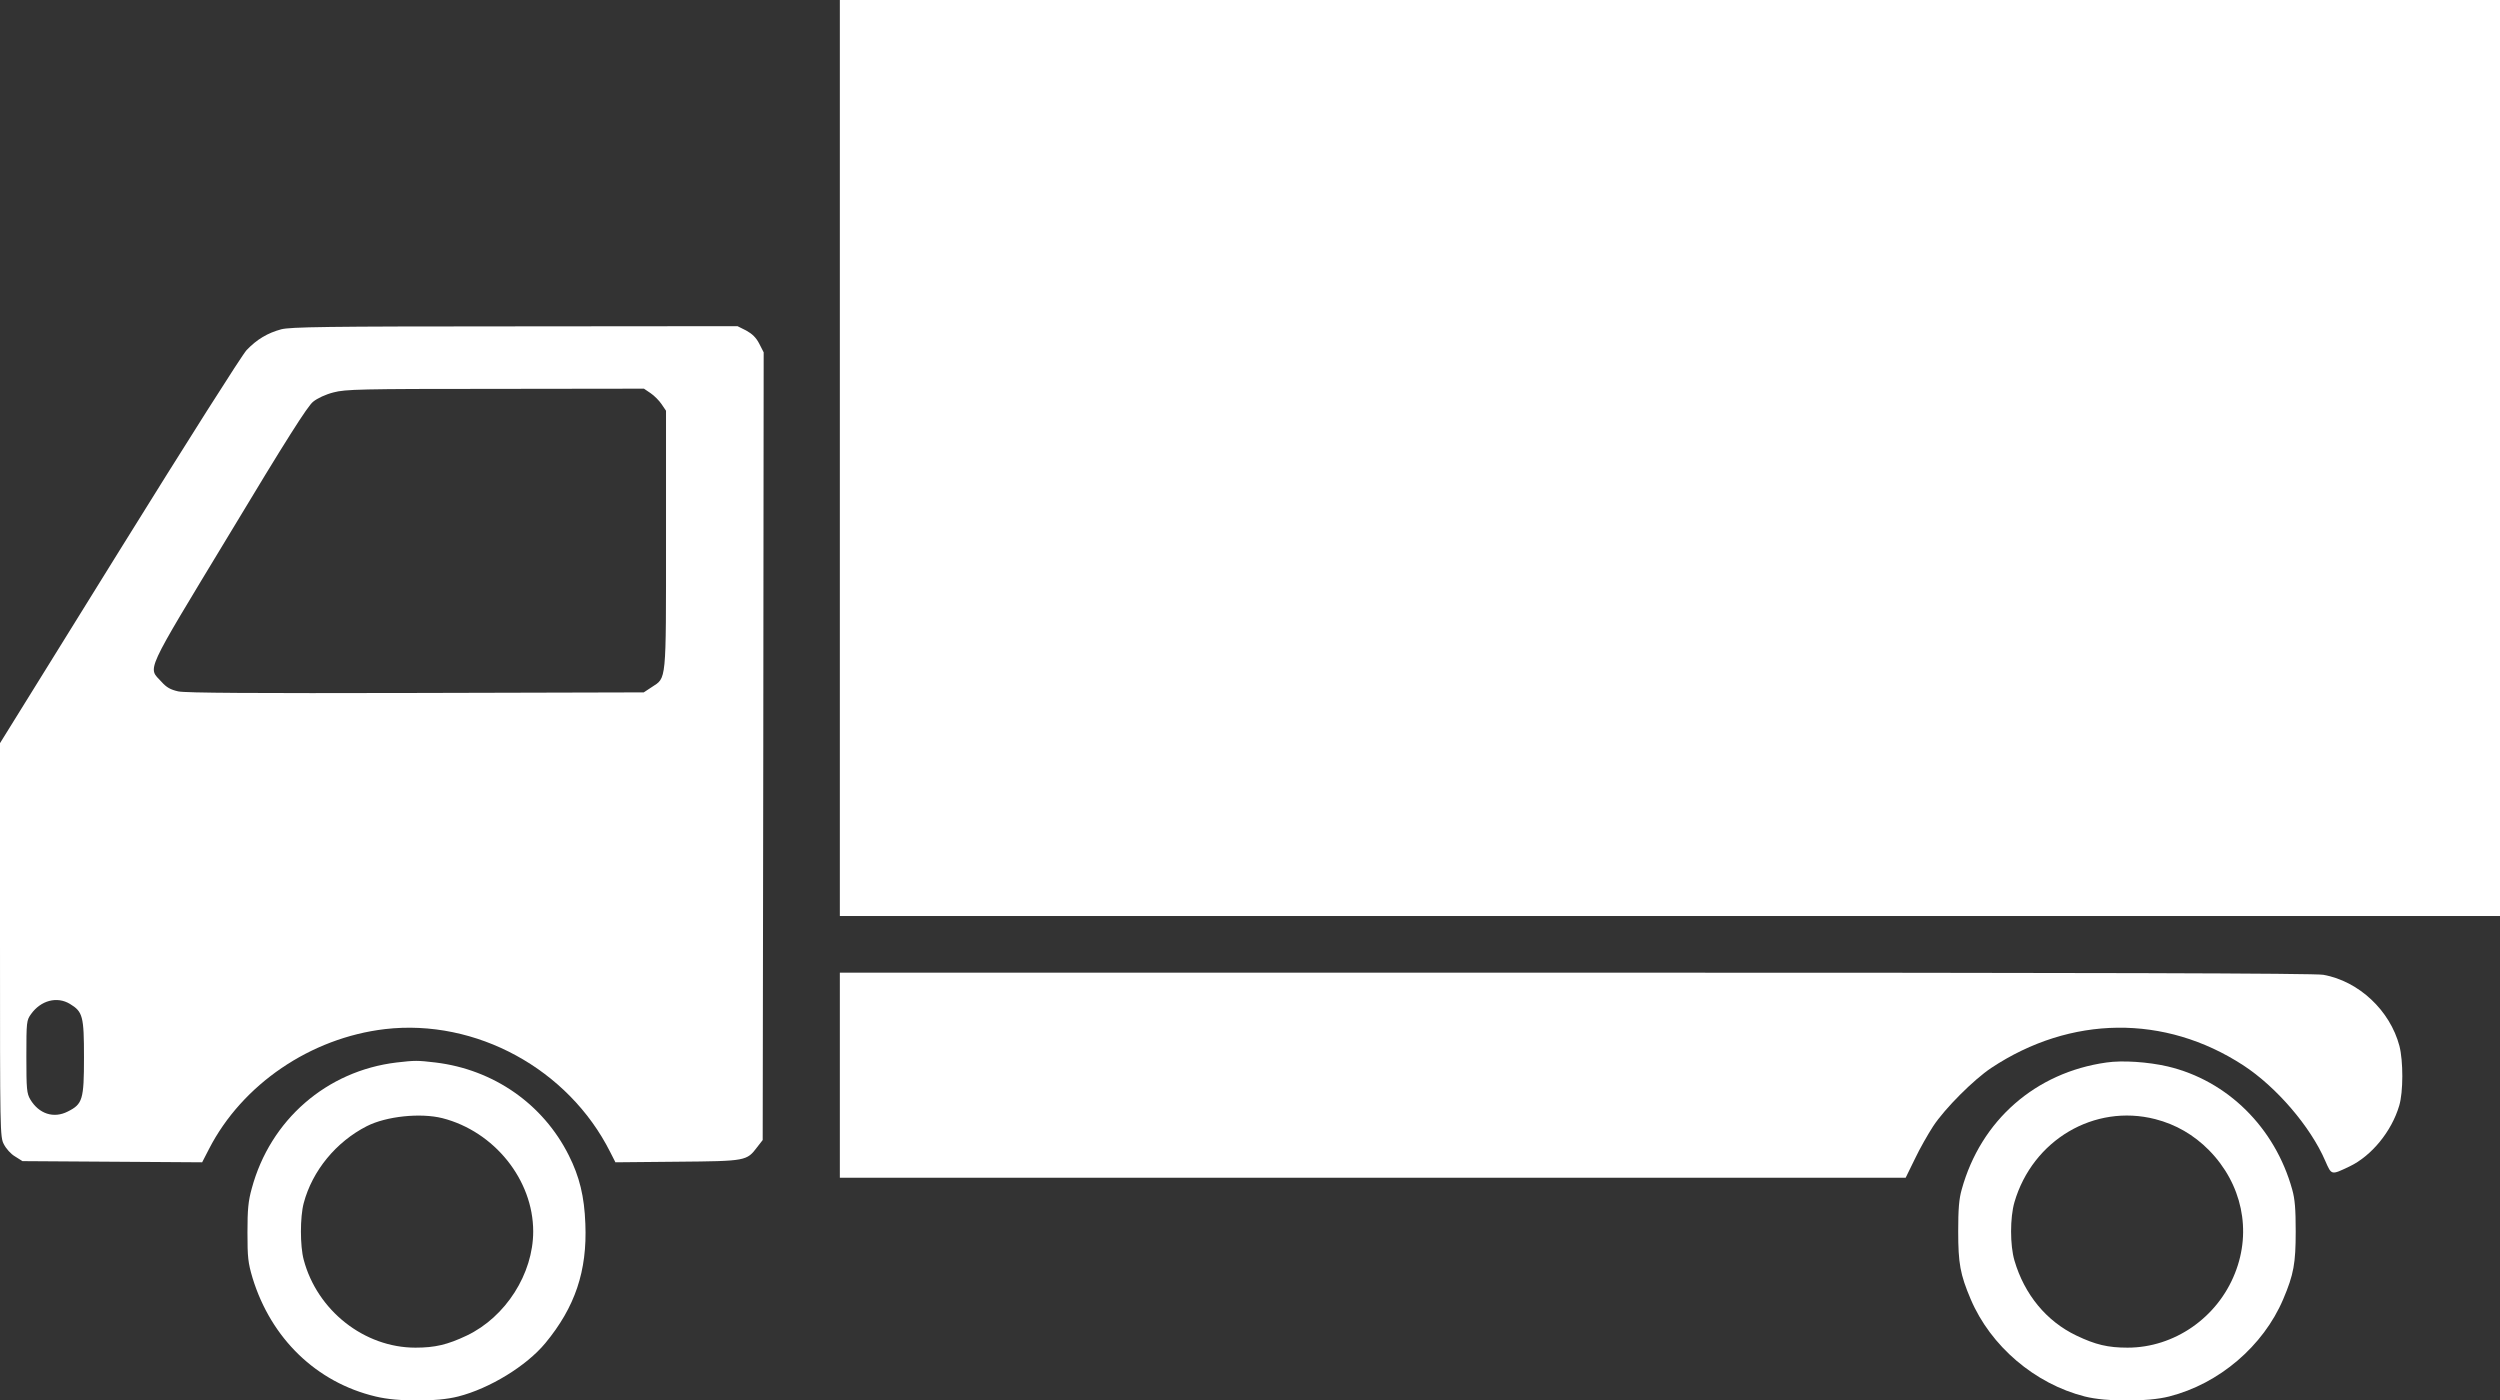
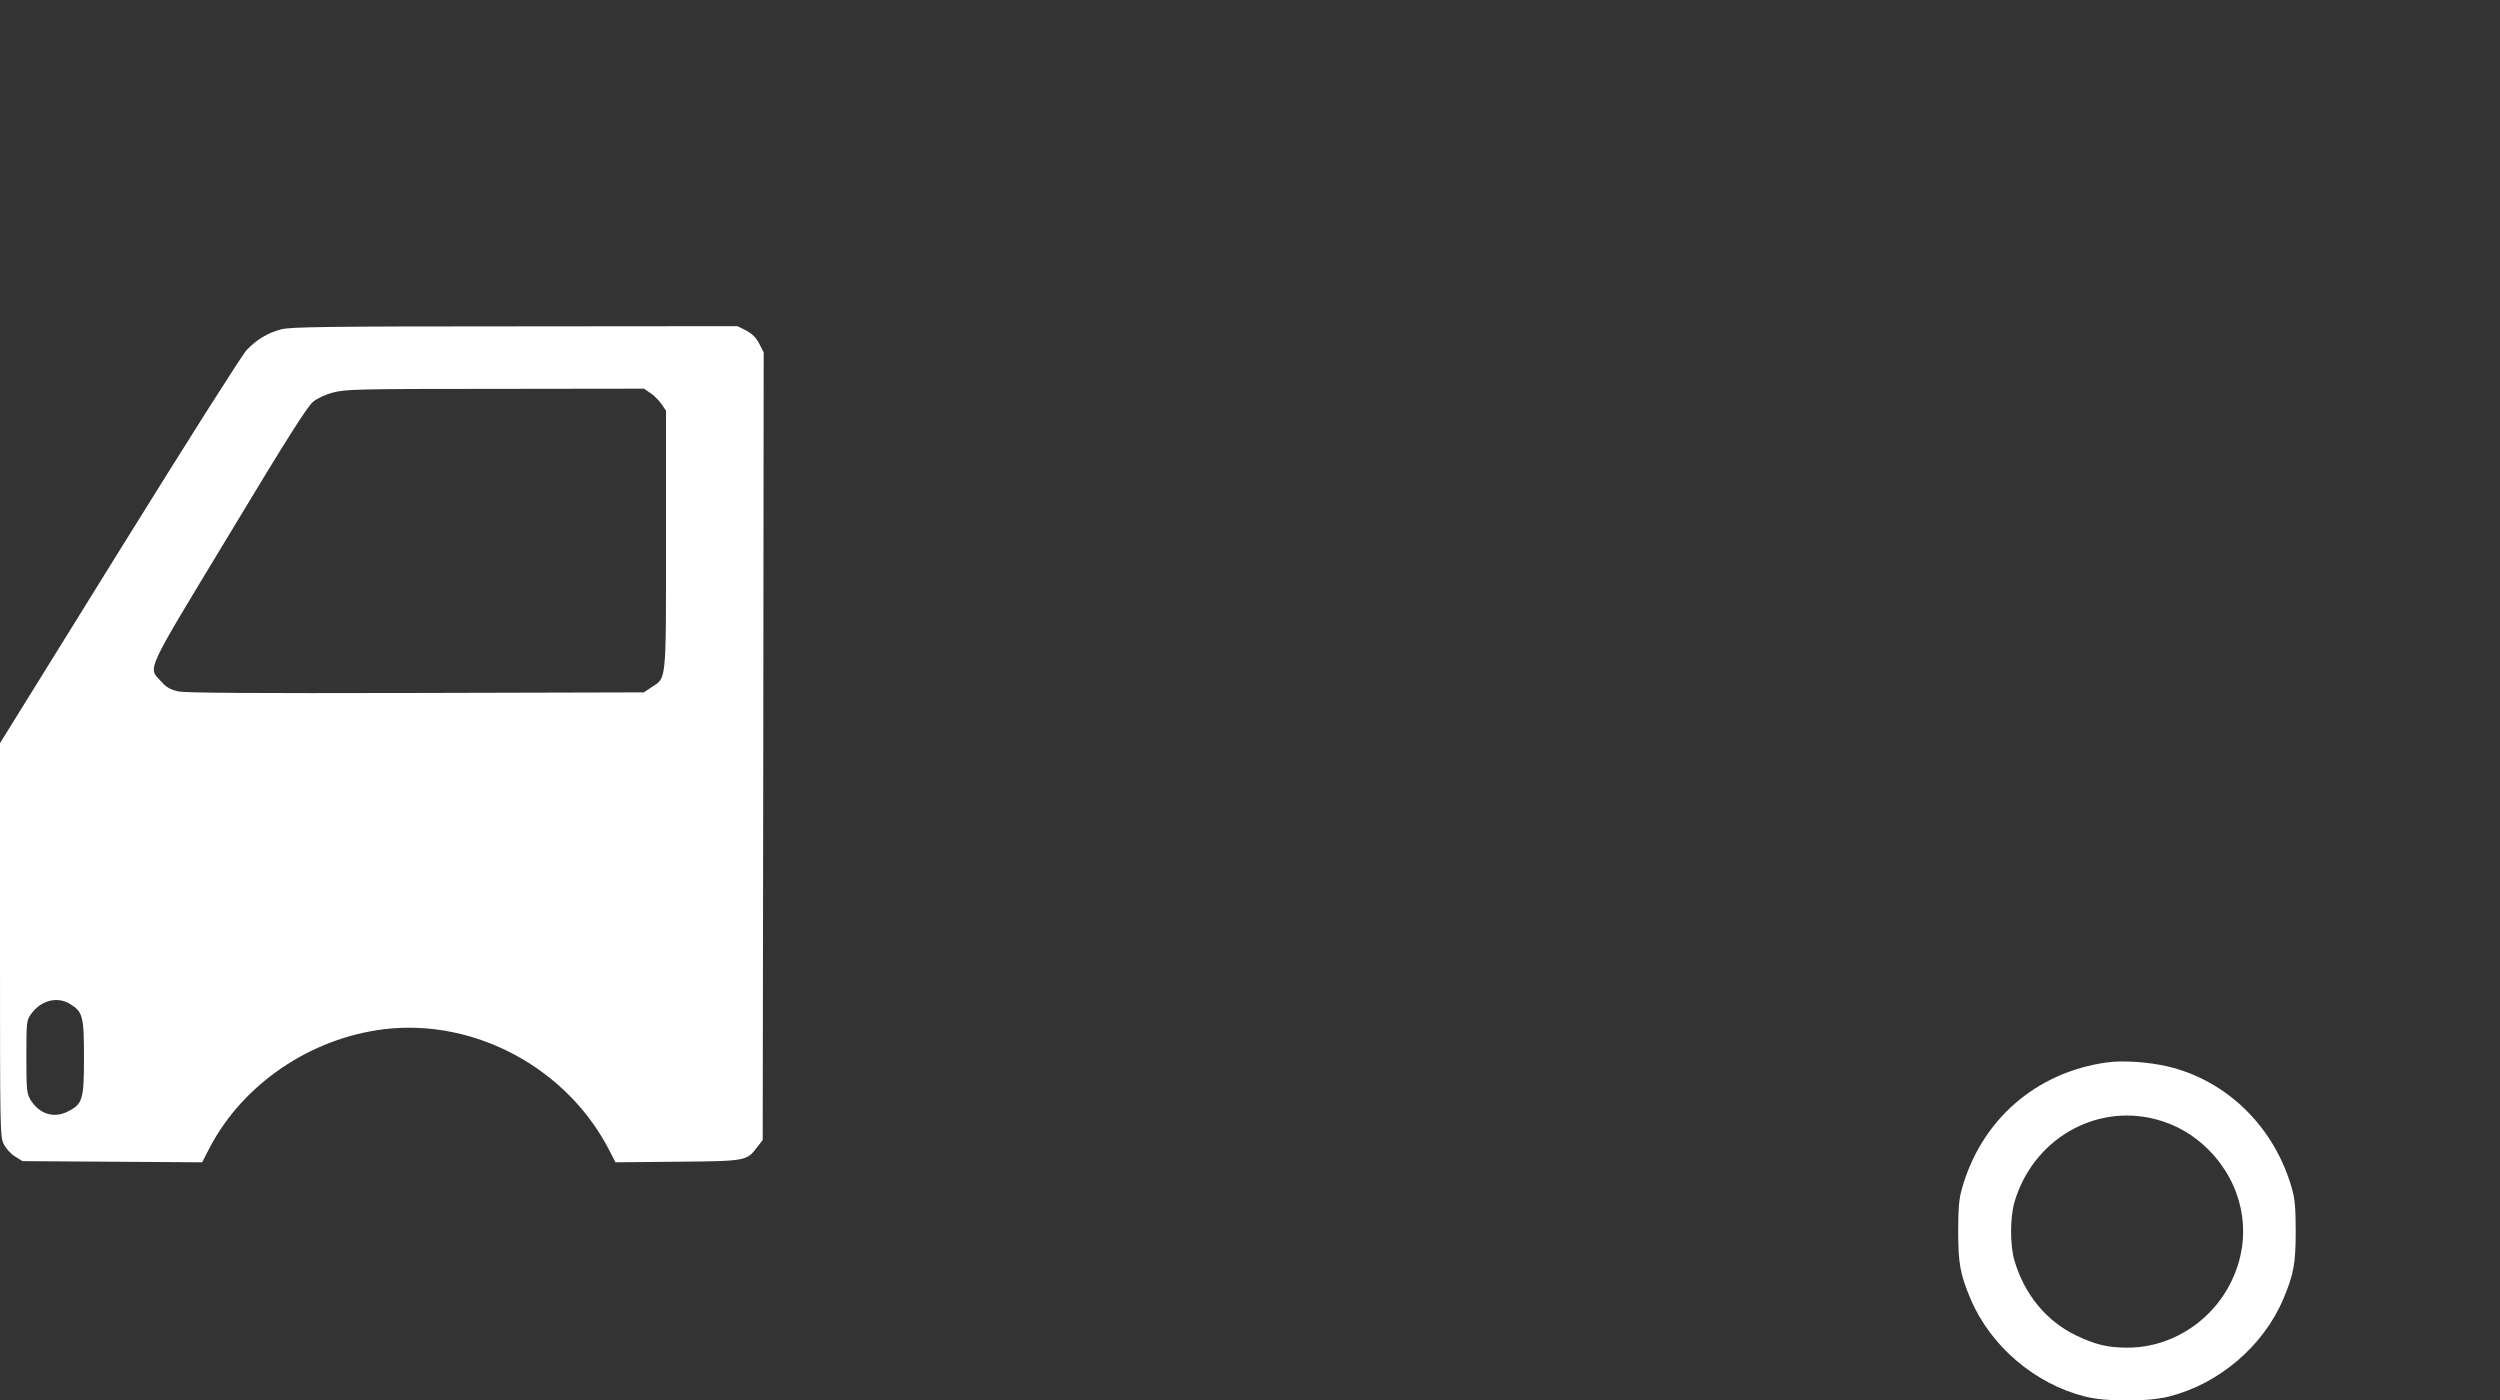
<svg xmlns="http://www.w3.org/2000/svg" version="1.0" width="1280pt" height="717pt" viewBox="0 0 1280 717" preserveAspectRatio="xMidYMid meet">
  <rect x="0" y="0" width="1280" height="717" fill="#333333" stroke="none" />
  <g transform="translate(0,717) scale(0.1,-0.1)" fill="#ffffff" stroke="none">
-     <path d="M4300 4825 l0 -2345 4250 0 4250 0 0 2345 0 2345 -4250 0 -4250 0 0 -2345z" />
    <path d="M1440 5484 c-70 -19 -124 -51 -177 -106 -23 -24 -307 -472 -652 -1028 l-611 -985 0 -1008 c0 -983 0 -1009 20 -1046 11 -22 36 -50 57 -62 l38 -24 460 -3 460 -3 35 68 c170 331 520 569 901 614 466 54 939 -204 1153 -629 l27 -53 317 3 c354 3 355 4 409 75 l28 36 3 2017 2 2016 -23 45 c-16 31 -36 50 -67 67 l-44 22 -1141 -1 c-971 0 -1148 -3 -1195 -15z m1891 -327 c18 -12 44 -38 56 -56 l23 -34 0 -659 c0 -740 3 -706 -73 -756 l-41 -27 -1165 -3 c-831 -2 -1181 0 -1218 8 -40 9 -60 20 -86 49 -70 77 -94 26 345 752 293 487 403 660 431 682 22 18 65 38 105 48 61 16 135 18 828 18 l761 1 34 -23z m-2973 -3127 c66 -40 72 -63 72 -274 0 -216 -7 -239 -83 -277 -72 -37 -148 -12 -192 62 -18 31 -20 52 -20 219 0 179 1 186 24 218 50 70 133 92 199 52z" />
-     <path d="M4300 1665 l0 -525 2729 0 2728 0 47 96 c25 53 68 128 94 168 60 91 207 238 297 298 407 270 889 275 1290 14 169 -110 344 -313 420 -489 33 -75 30 -74 123 -30 114 54 217 180 256 312 21 70 21 228 1 306 -48 181 -207 331 -389 364 -42 8 -1165 11 -3828 11 l-3768 0 0 -525z" />
-     <path d="M2030 1730 c-357 -43 -646 -293 -741 -645 -18 -65 -22 -107 -22 -225 0 -129 3 -155 26 -233 95 -310 327 -535 630 -607 115 -28 314 -28 423 0 161 41 349 156 446 273 152 184 215 369 205 611 -5 140 -30 242 -85 351 -132 263 -385 439 -682 475 -93 11 -105 11 -200 0z m235 -285 c266 -68 465 -316 465 -580 0 -217 -141 -438 -340 -533 -99 -47 -163 -62 -263 -62 -262 0 -503 190 -572 450 -19 70 -19 219 0 290 44 166 166 314 323 394 100 51 275 69 387 41z" />
    <path d="M10785 1730 c-363 -51 -643 -296 -741 -650 -14 -49 -18 -101 -18 -215 0 -163 10 -220 64 -347 102 -240 328 -433 584 -498 111 -28 321 -28 432 0 256 65 482 258 584 498 54 127 64 184 64 347 0 114 -4 166 -18 215 -88 317 -332 558 -638 630 -100 23 -231 32 -313 20z m250 -290 c105 -27 197 -80 275 -159 169 -172 220 -412 133 -630 -90 -228 -311 -381 -550 -381 -100 0 -164 15 -262 62 -153 73 -266 210 -317 384 -23 78 -23 220 0 299 93 318 409 505 721 425z" />
  </g>
</svg>